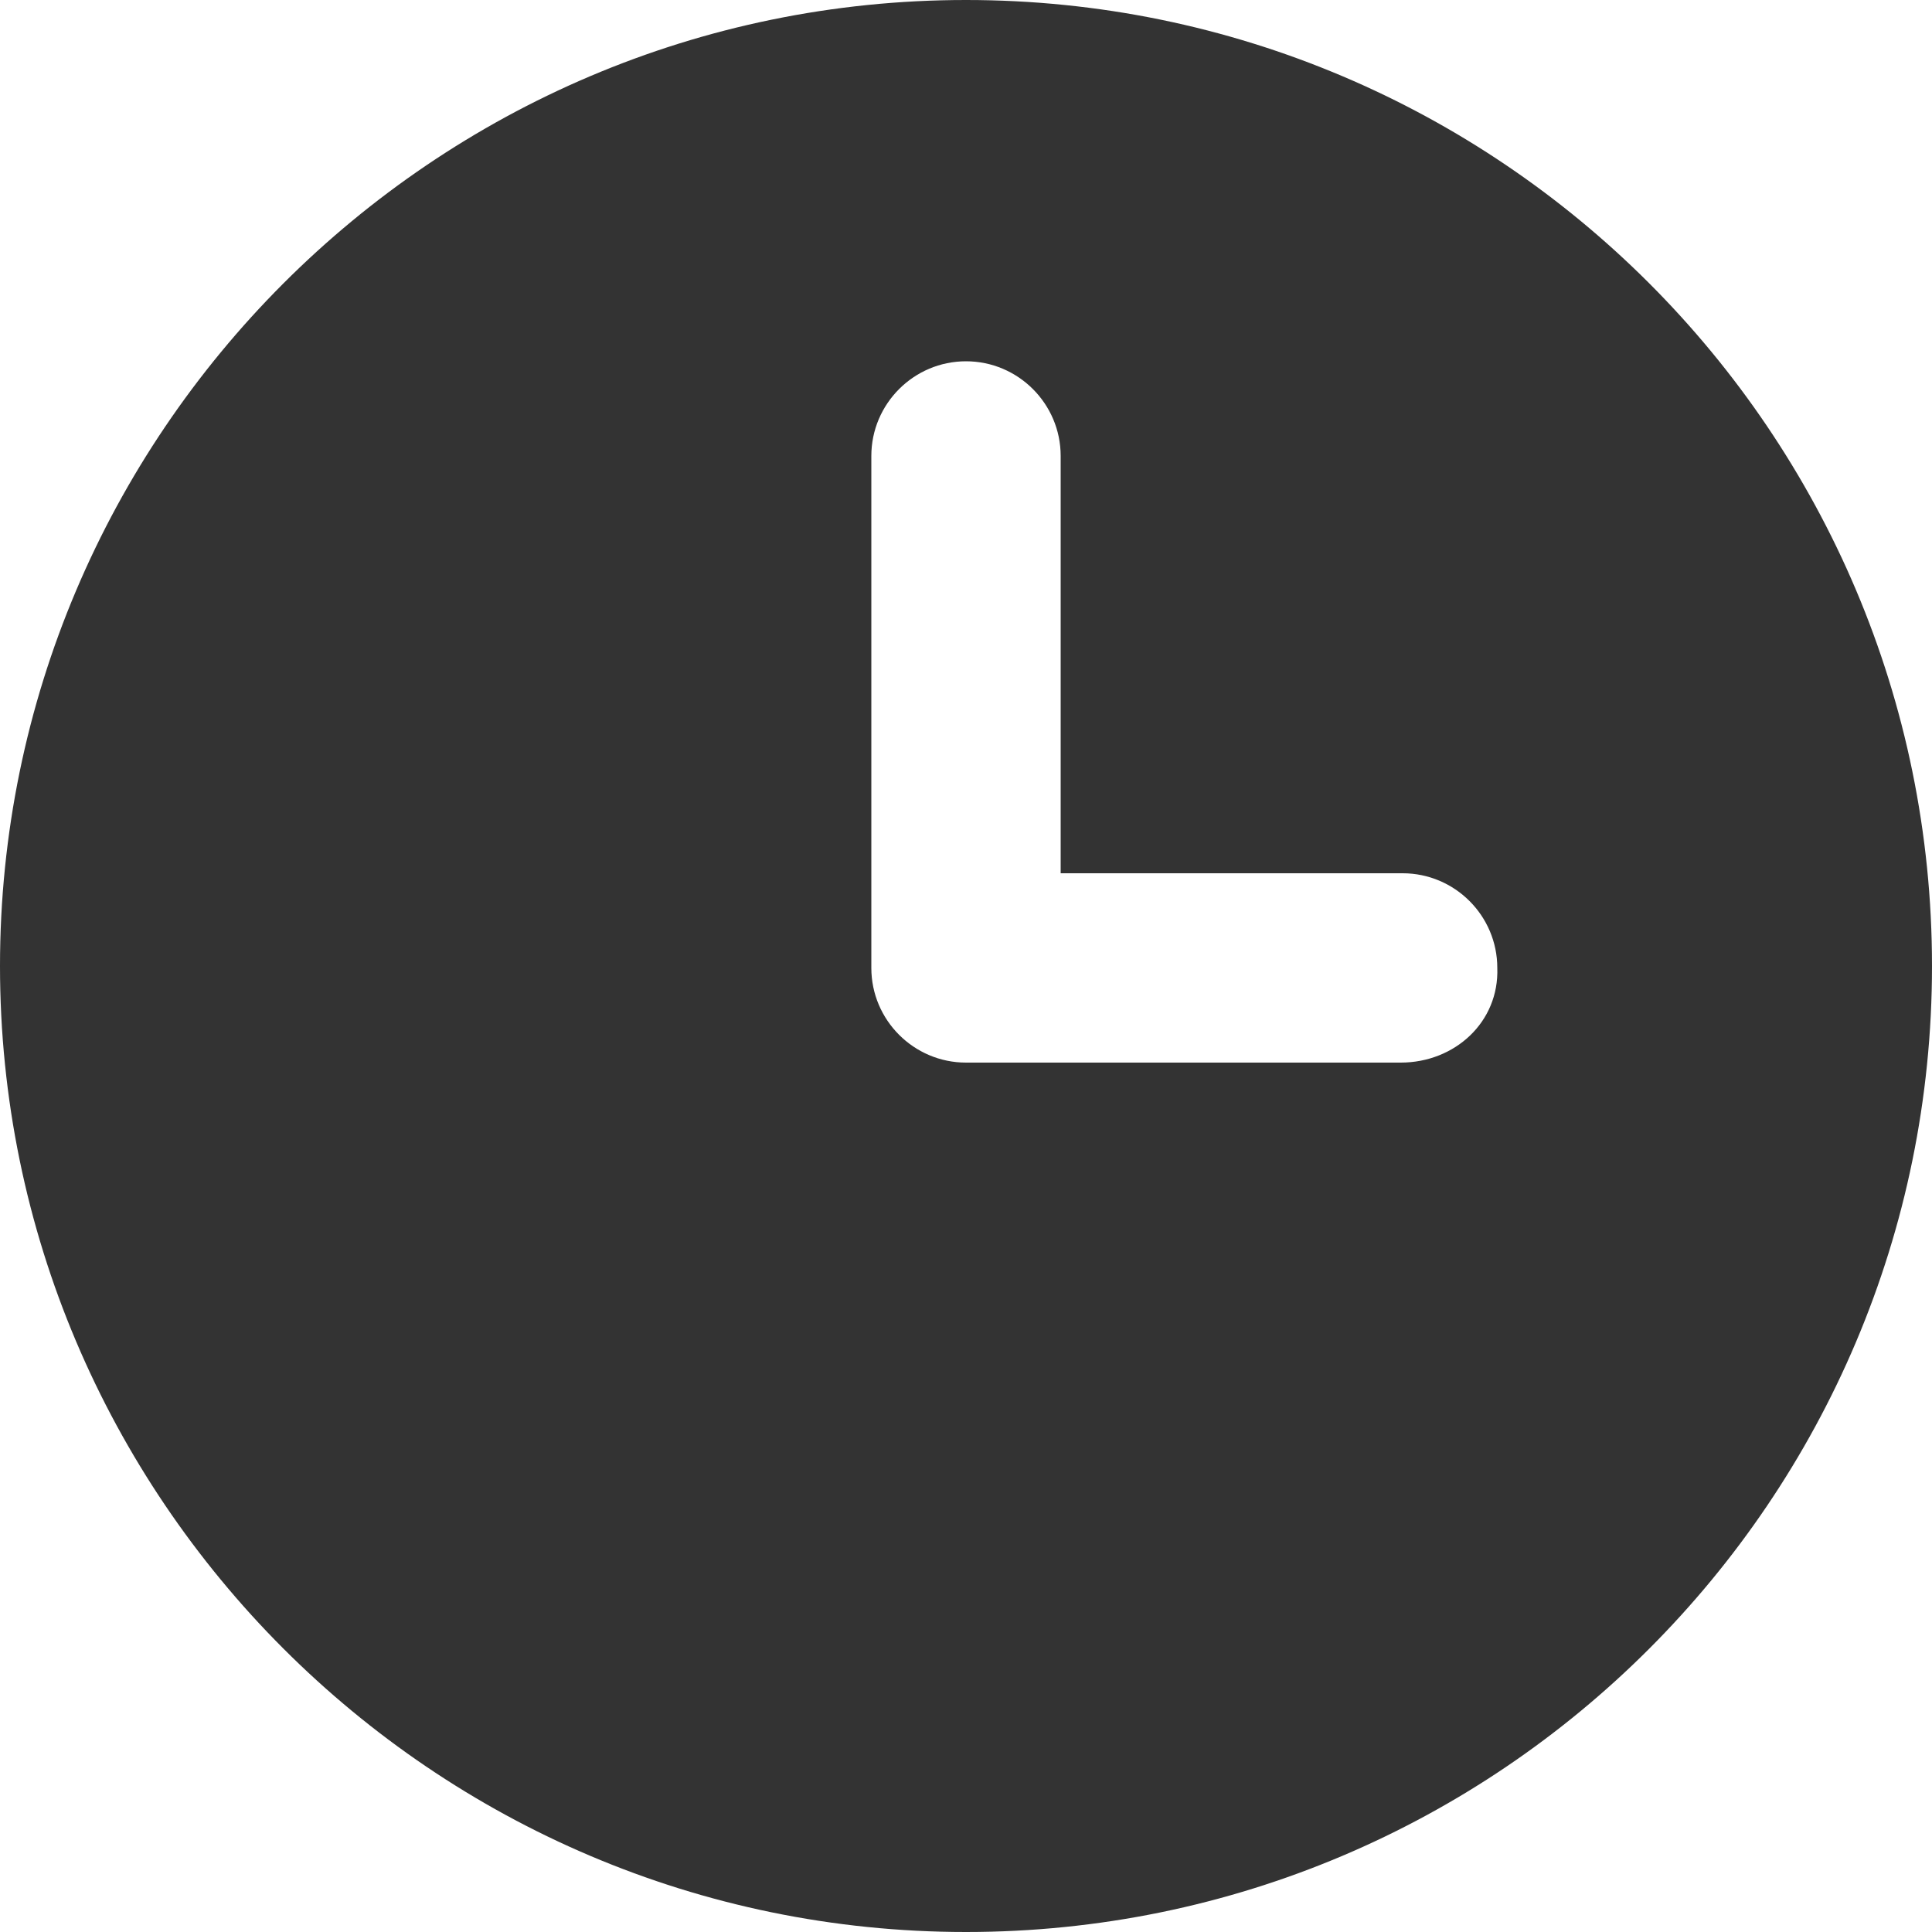
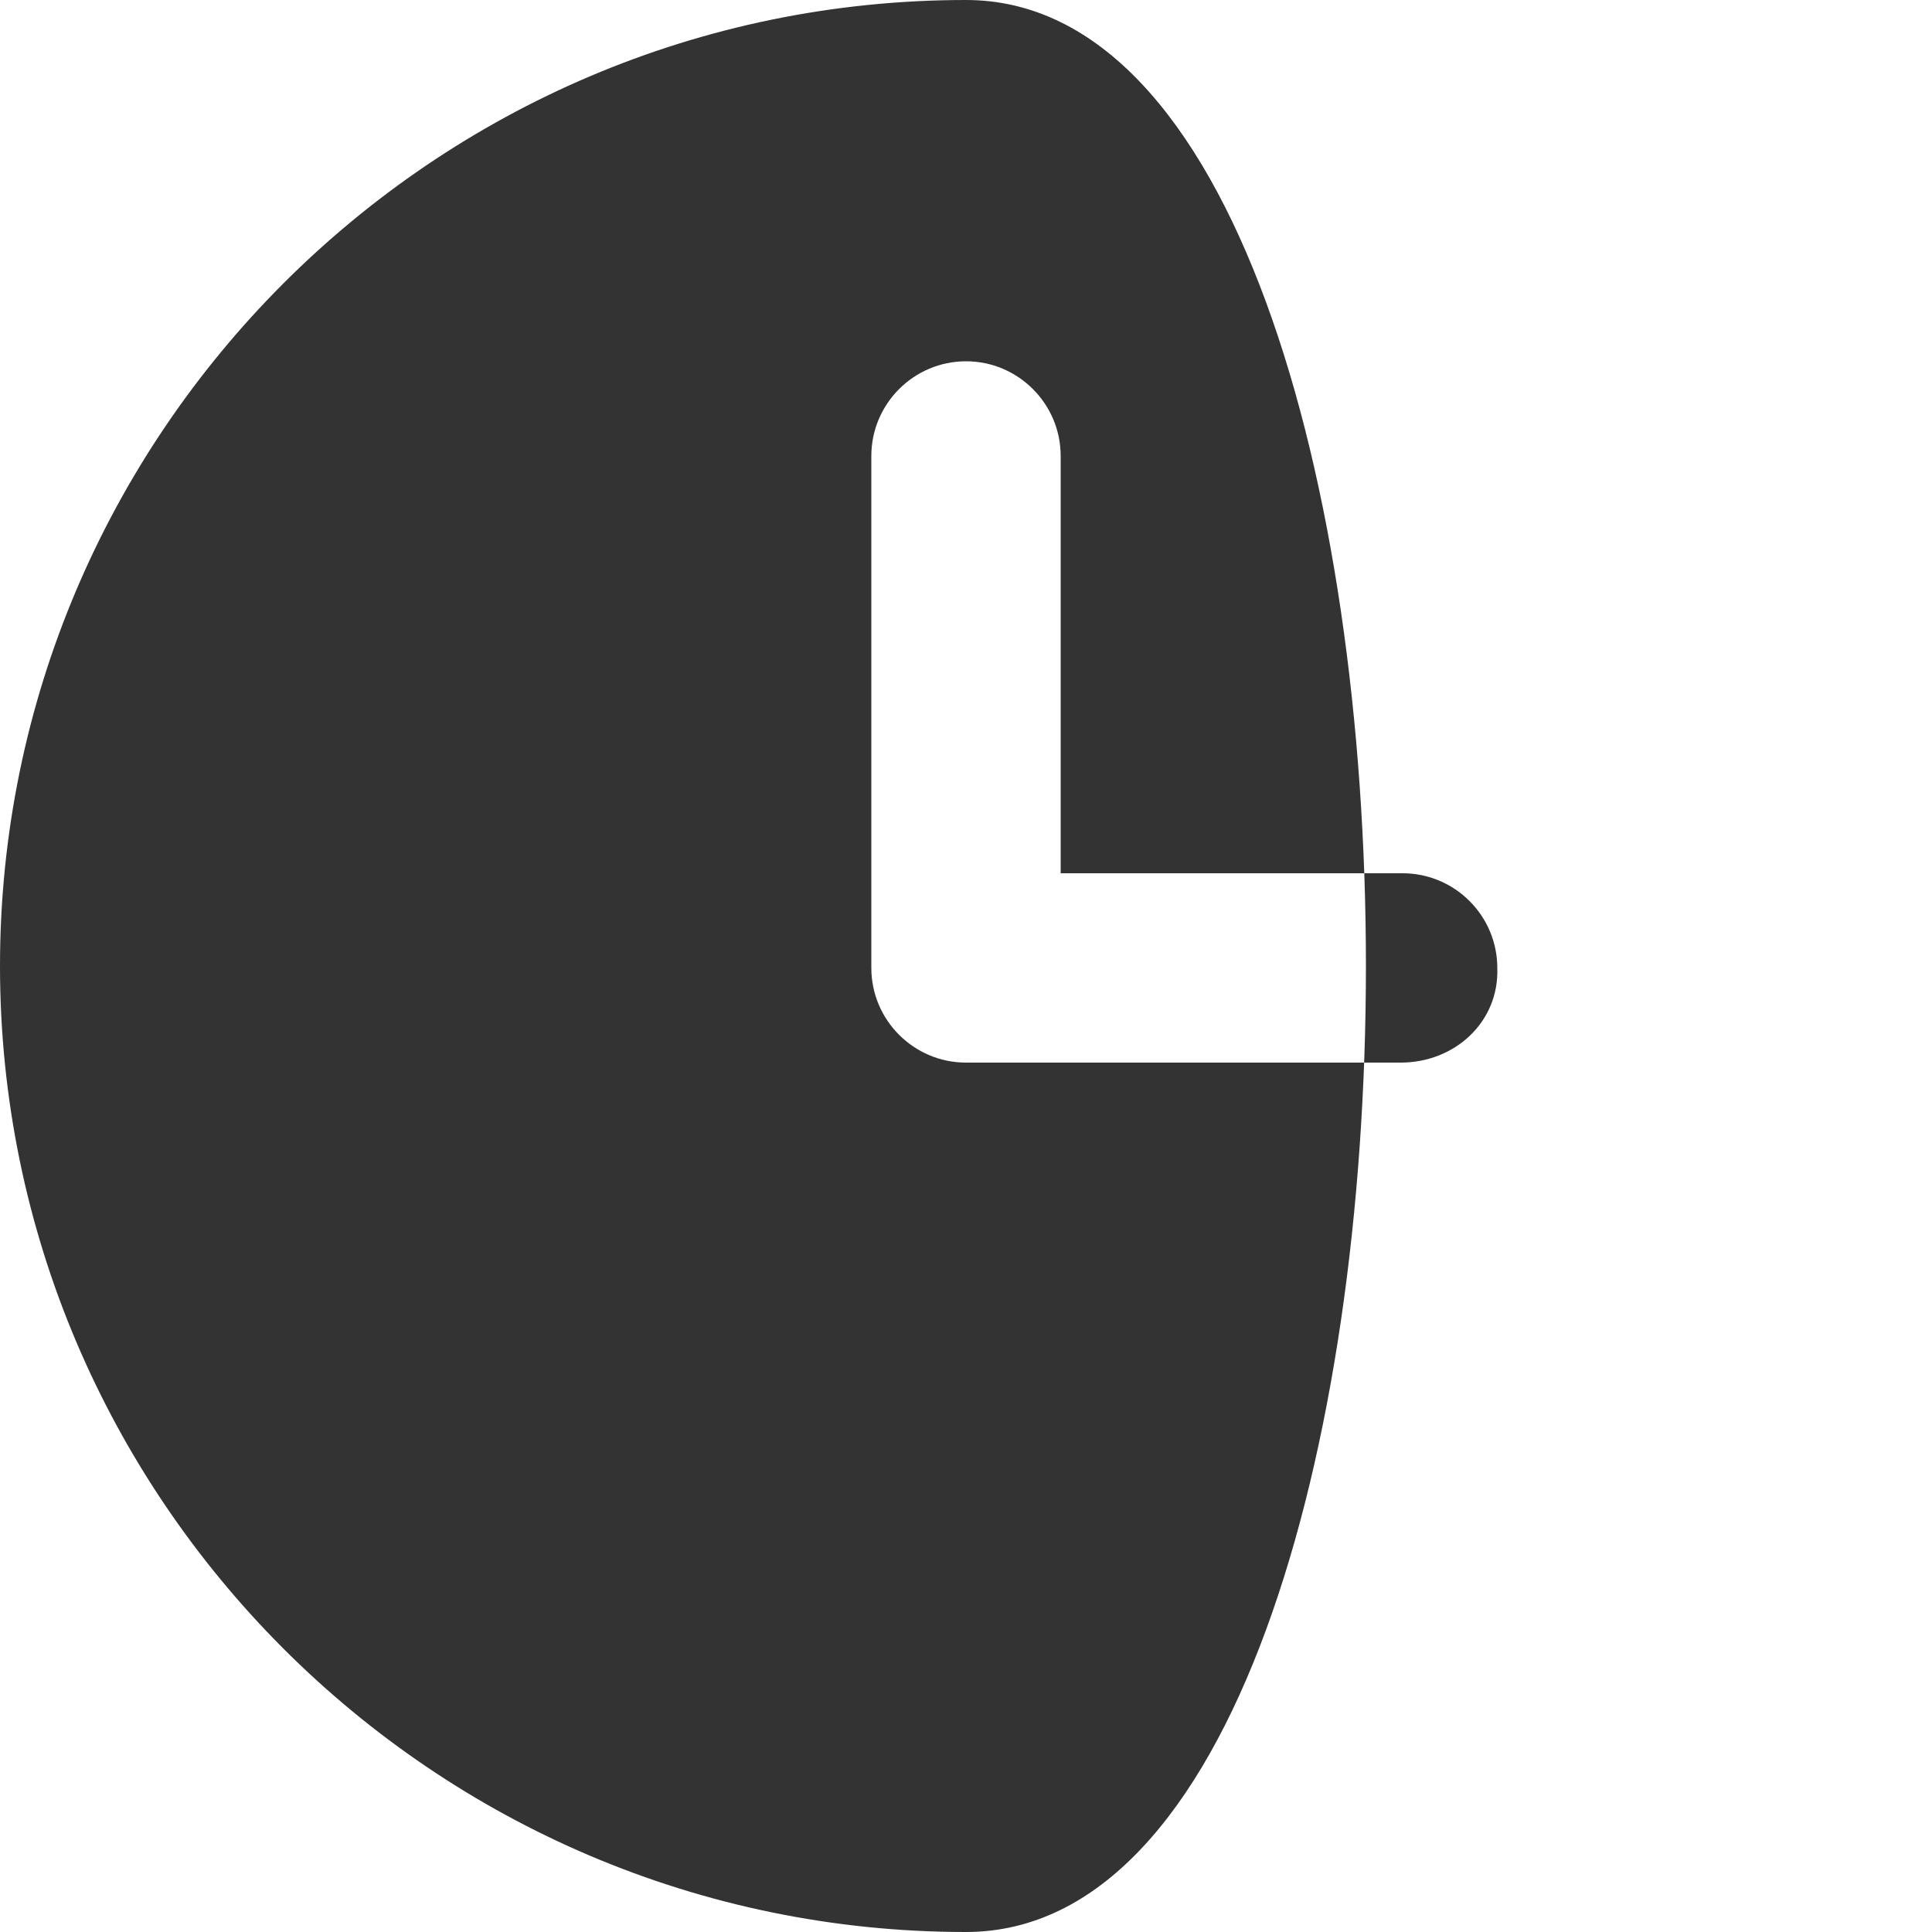
<svg xmlns="http://www.w3.org/2000/svg" version="1.1" x="0px" y="0px" viewBox="0 0 100 100" style="enable-background:new 0 0 100 100;" xml:space="preserve">
  <style type="text/css">
	.st0{fill:#333333;}
</style>
  <g id="Layer_2">
</g>
  <g id="Layer_1">
-     <path class="st0" d="M50,0C22.4,0,0,22.5,0,50s22.4,50,50,50s50-22.4,50-50S77.6,0,50,0z M72.5,55H50c-2.7,0-4.9-2.2-4.9-4.9V23.6   c0-2.7,2.2-4.9,4.9-4.9s4.9,2.2,4.9,4.9v21.6h17.7c2.7,0,4.9,2.2,4.9,4.9C77.6,52.9,75.3,55,72.5,55z" />
+     <path class="st0" d="M50,0C22.4,0,0,22.5,0,50s22.4,50,50,50S77.6,0,50,0z M72.5,55H50c-2.7,0-4.9-2.2-4.9-4.9V23.6   c0-2.7,2.2-4.9,4.9-4.9s4.9,2.2,4.9,4.9v21.6h17.7c2.7,0,4.9,2.2,4.9,4.9C77.6,52.9,75.3,55,72.5,55z" />
  </g>
</svg>